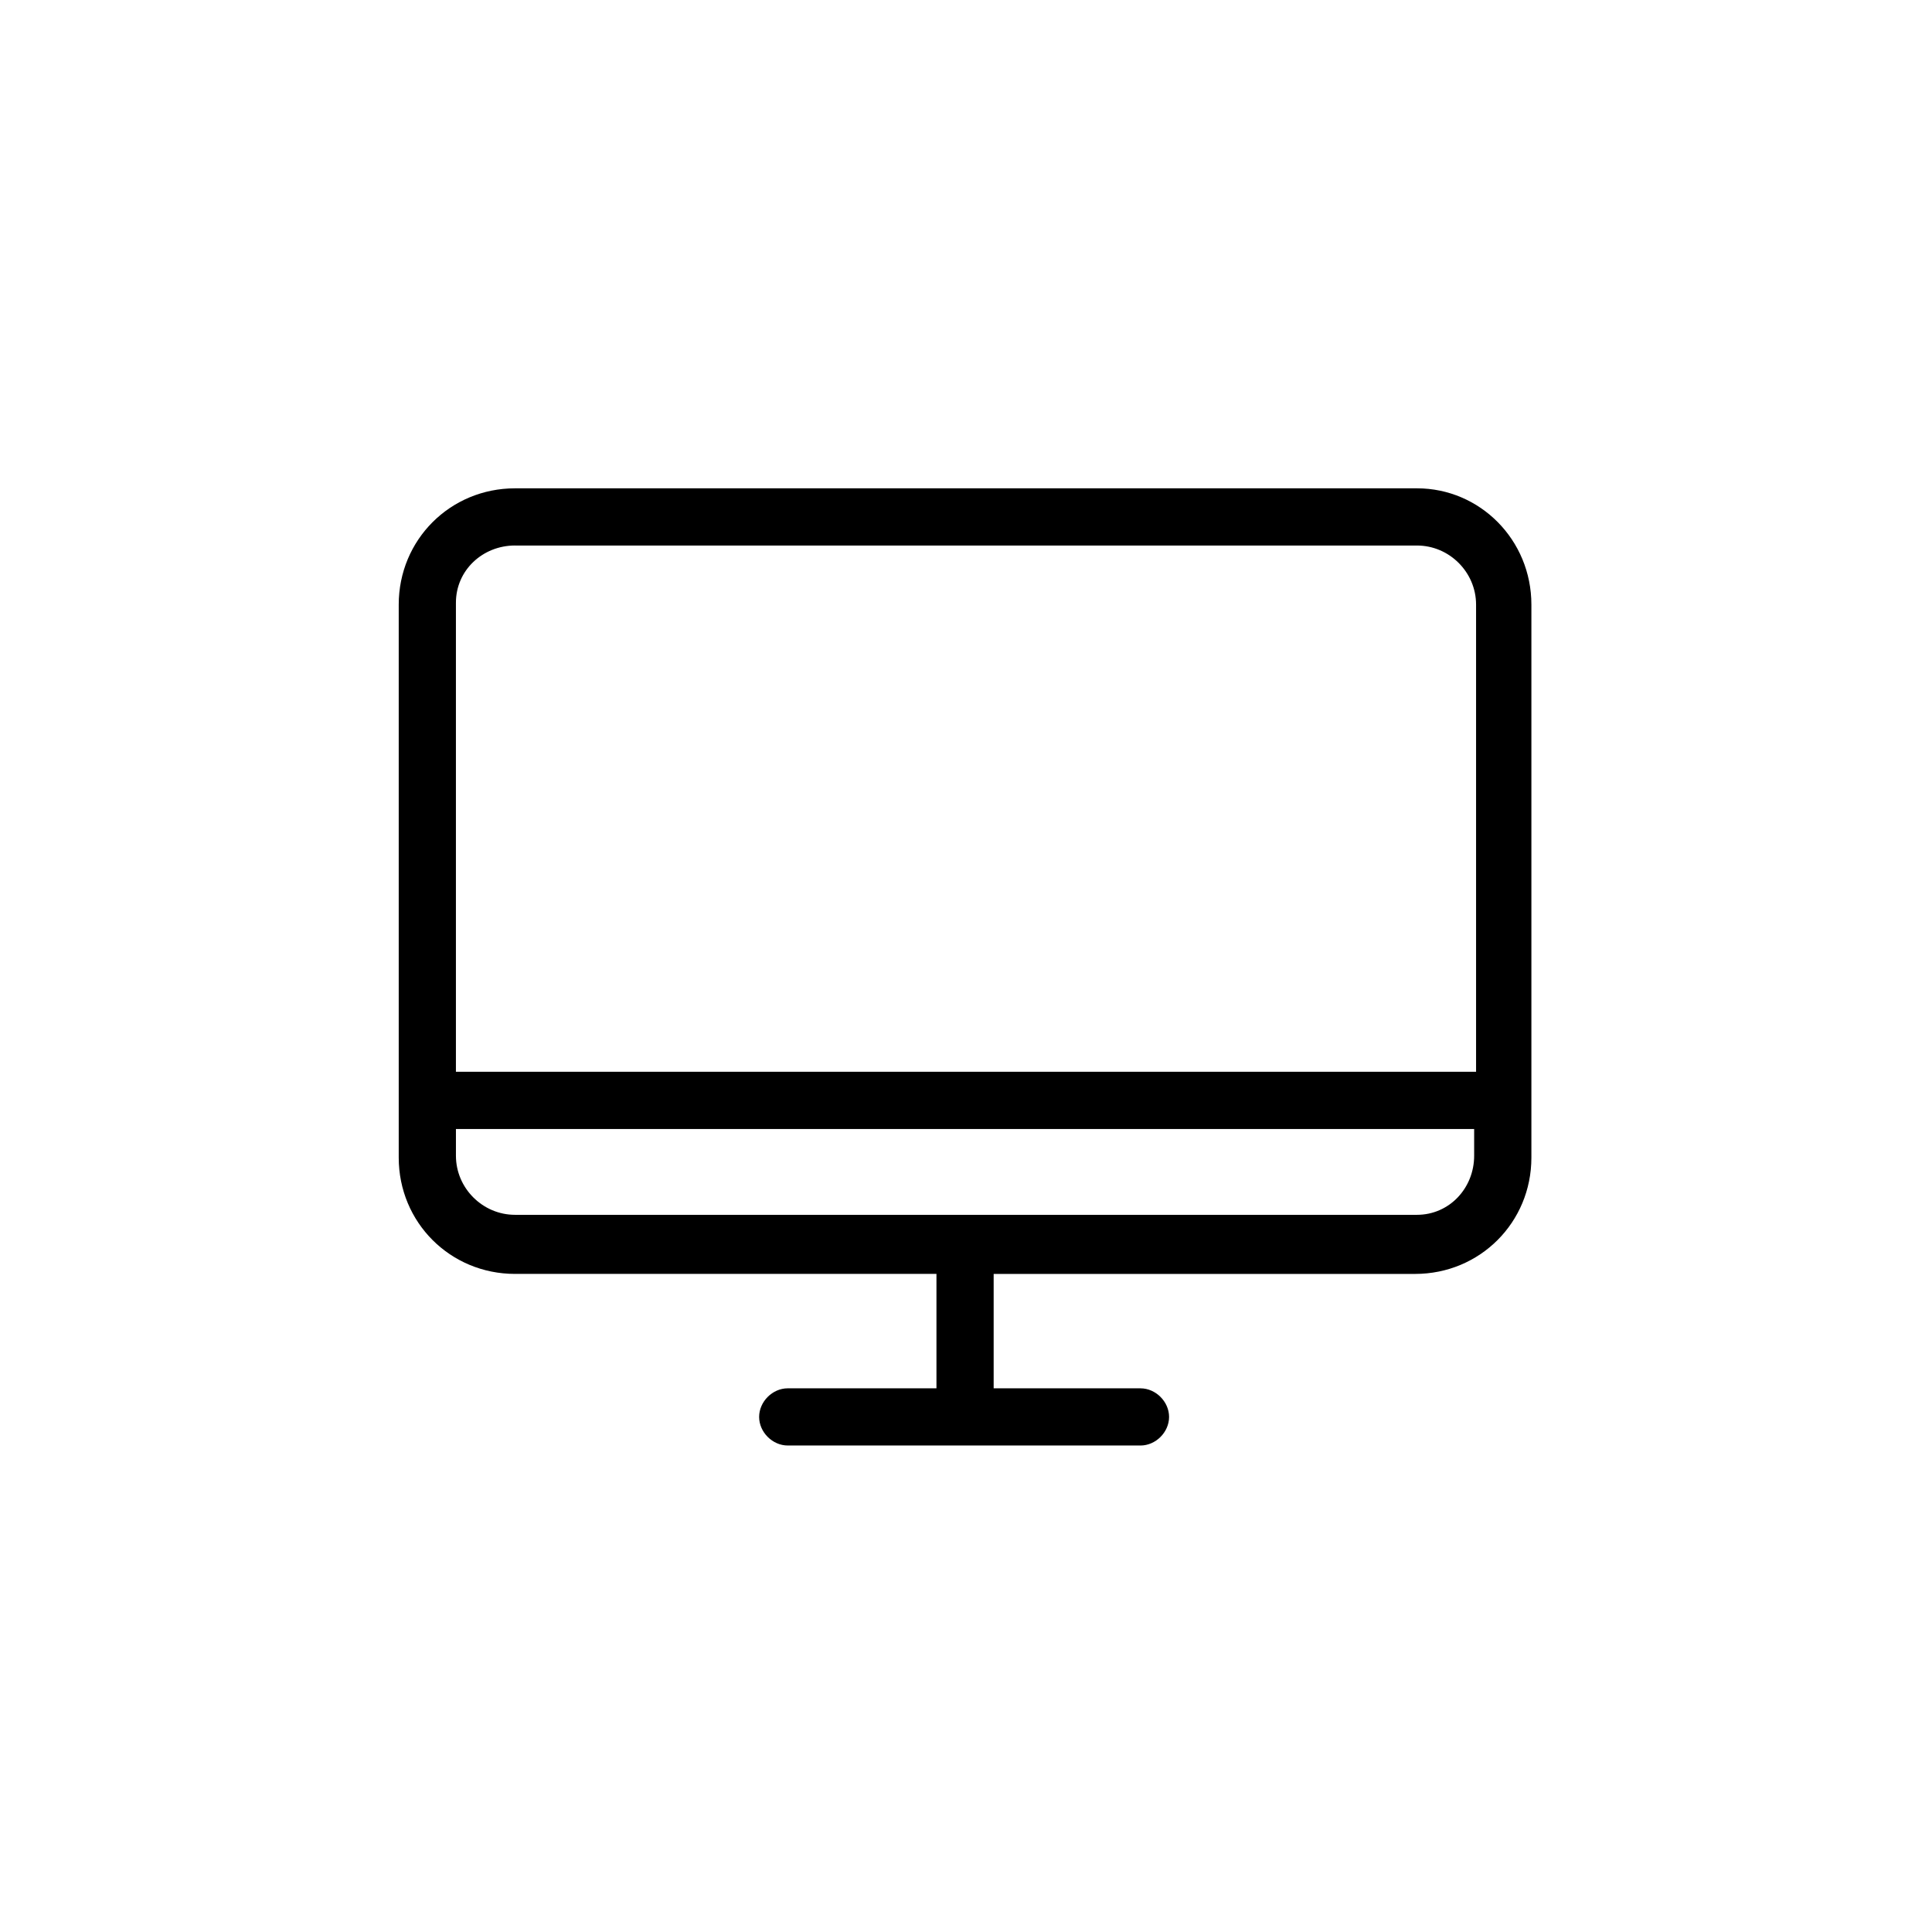
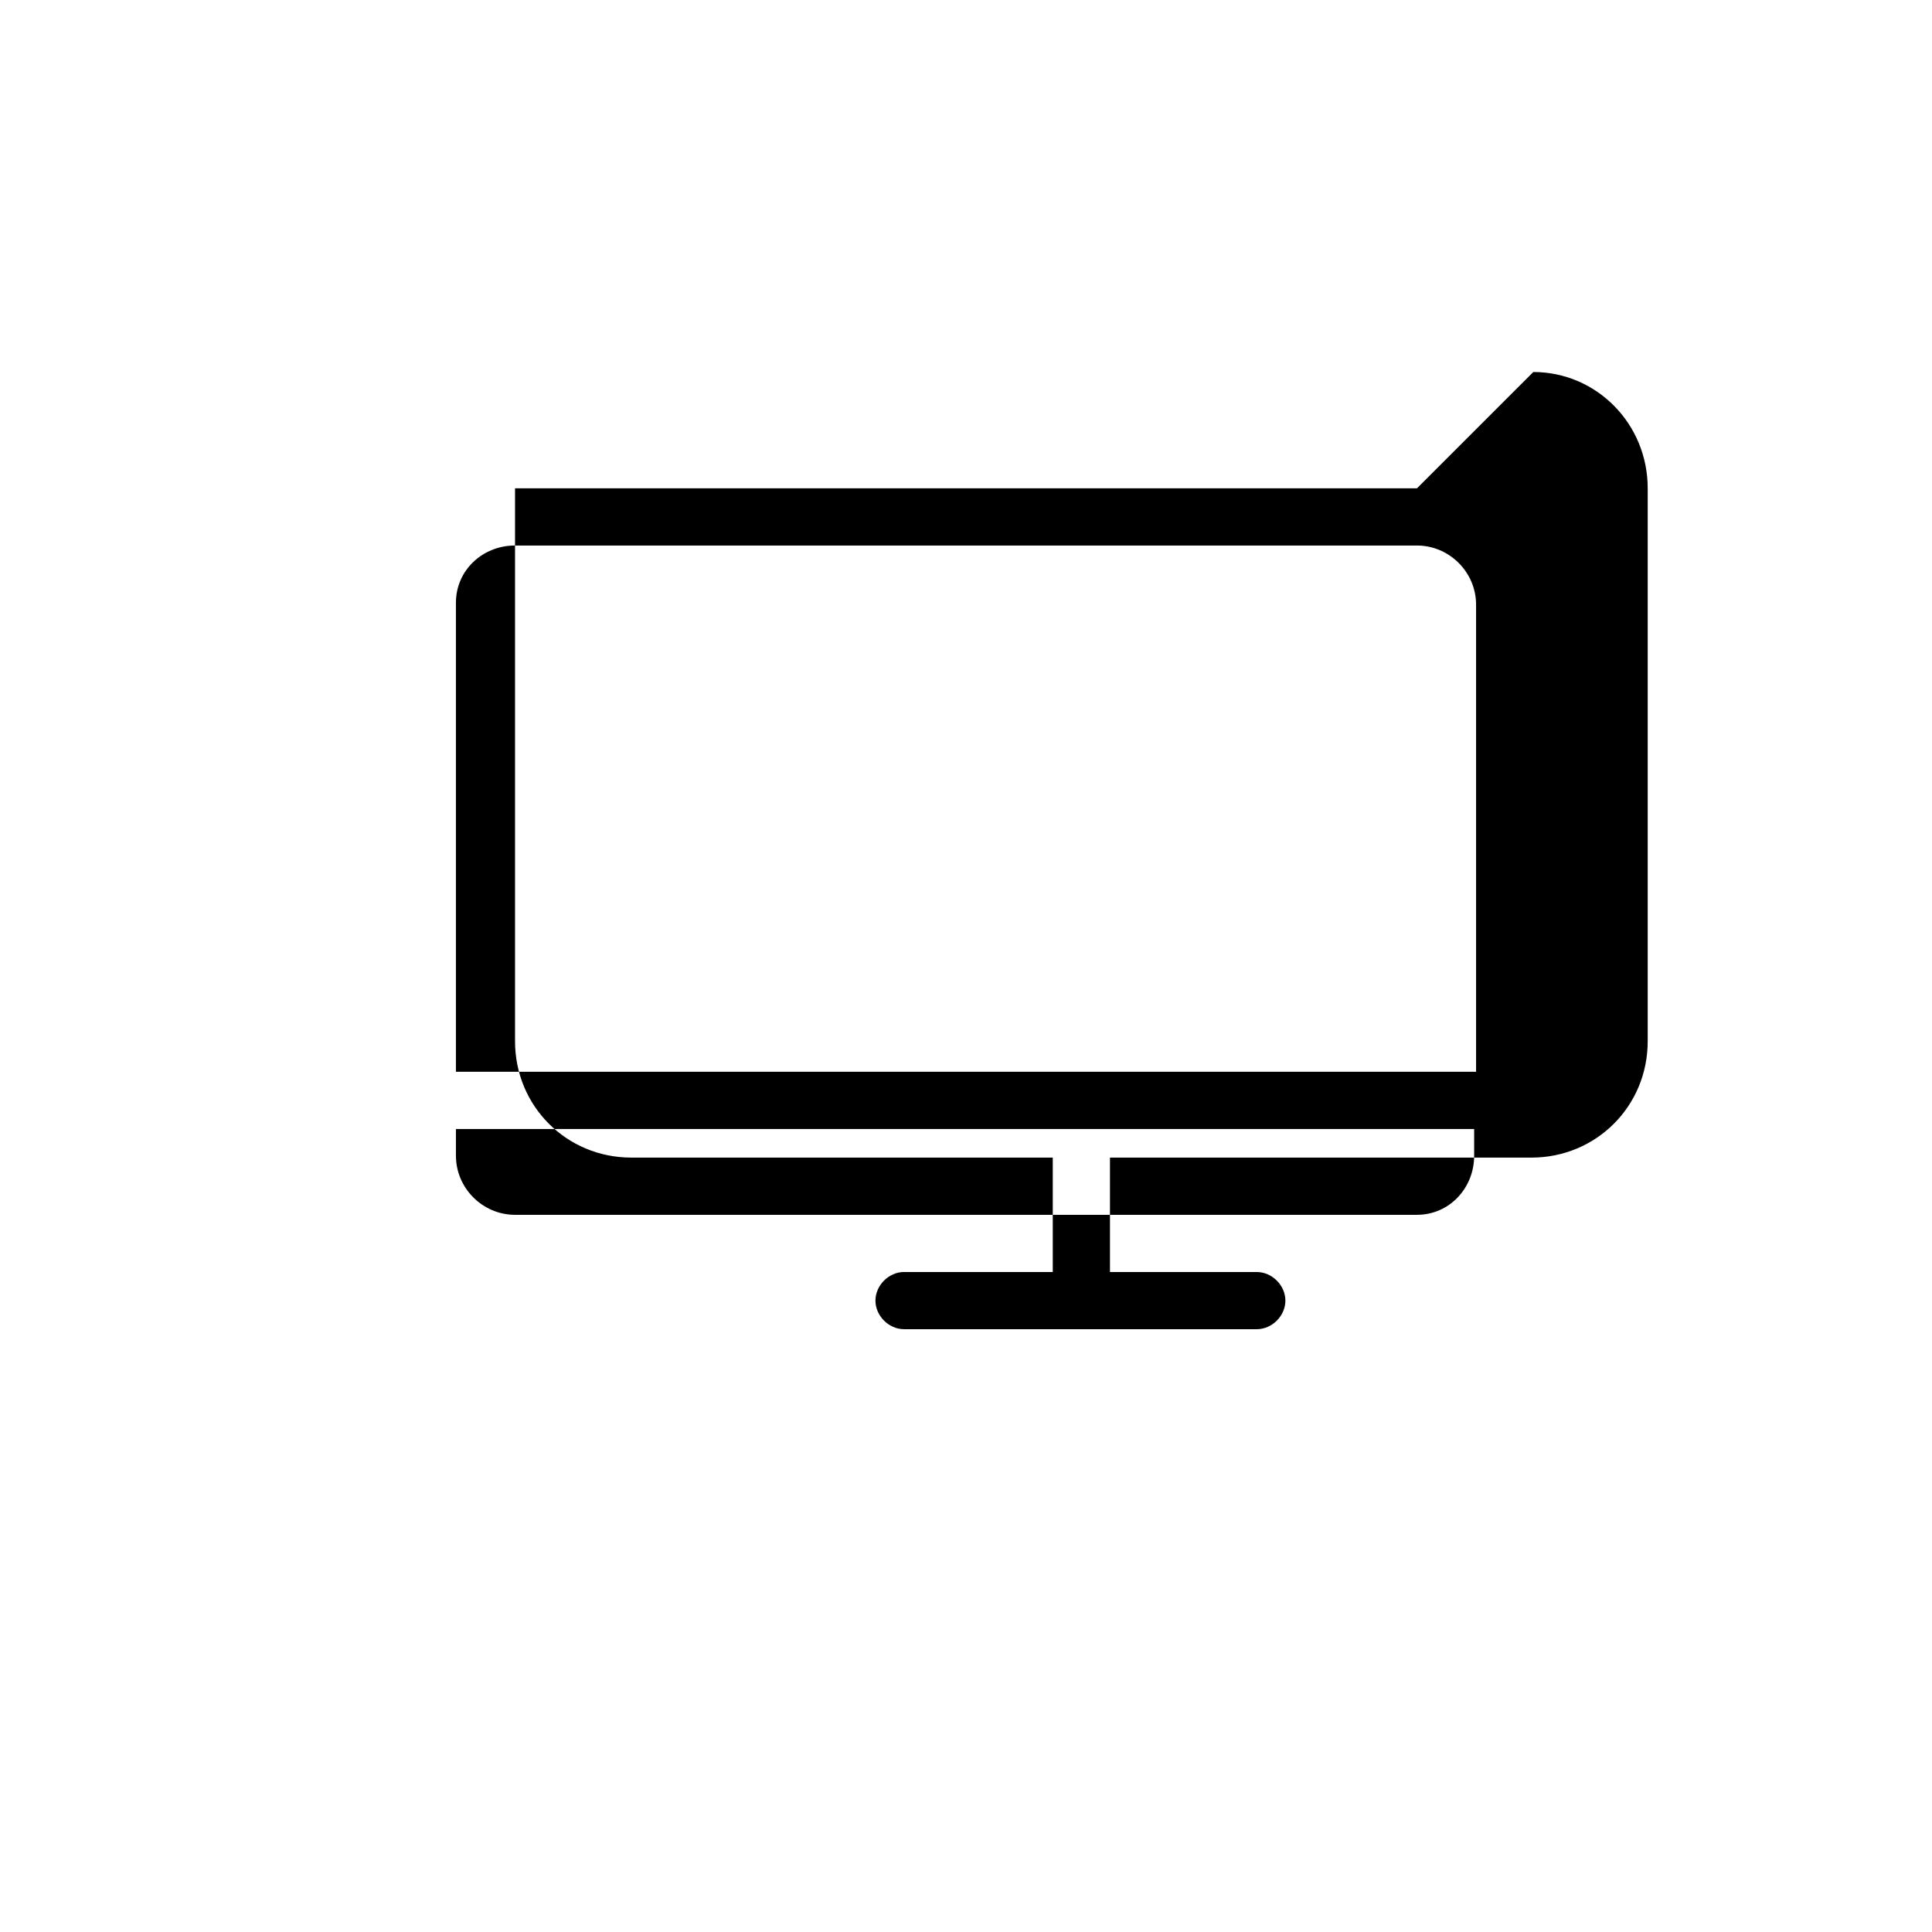
<svg xmlns="http://www.w3.org/2000/svg" fill="#000000" width="800px" height="800px" version="1.1" viewBox="144 144 512 512">
-   <path d="m519.51 273.41h-239.02c-17.18 0-30.824 13.645-30.824 30.824v146.54c0 17.18 13.645 30.824 30.824 30.824h111.68v30.32h-39.414c-4.043 0-7.578 3.539-7.578 7.578 0 4.043 3.539 7.578 7.578 7.578l93.484 0.004c4.043 0 7.578-3.539 7.578-7.578 0-4.043-3.539-7.578-7.578-7.578h-38.91v-30.32h111.68c17.18 0 30.824-13.645 30.824-30.824v-146.54c0.004-17.184-13.641-30.828-30.316-30.828zm-239.02 15.16h239.02c8.59 0 15.664 7.074 15.664 15.664v123.8h-270.35v-124.31c0-8.59 7.074-15.16 15.664-15.16zm239.02 177.37h-239.02c-8.59 0-15.664-7.074-15.664-15.664v-7.074h269.84v7.074c0 8.586-6.57 15.664-15.16 15.664z" />
+   <path d="m519.51 273.41h-239.02v146.54c0 17.18 13.645 30.824 30.824 30.824h111.68v30.32h-39.414c-4.043 0-7.578 3.539-7.578 7.578 0 4.043 3.539 7.578 7.578 7.578l93.484 0.004c4.043 0 7.578-3.539 7.578-7.578 0-4.043-3.539-7.578-7.578-7.578h-38.91v-30.32h111.68c17.18 0 30.824-13.645 30.824-30.824v-146.54c0.004-17.184-13.641-30.828-30.316-30.828zm-239.02 15.16h239.02c8.59 0 15.664 7.074 15.664 15.664v123.8h-270.35v-124.31c0-8.59 7.074-15.16 15.664-15.16zm239.02 177.37h-239.02c-8.59 0-15.664-7.074-15.664-15.664v-7.074h269.84v7.074c0 8.586-6.57 15.664-15.16 15.664z" />
</svg>